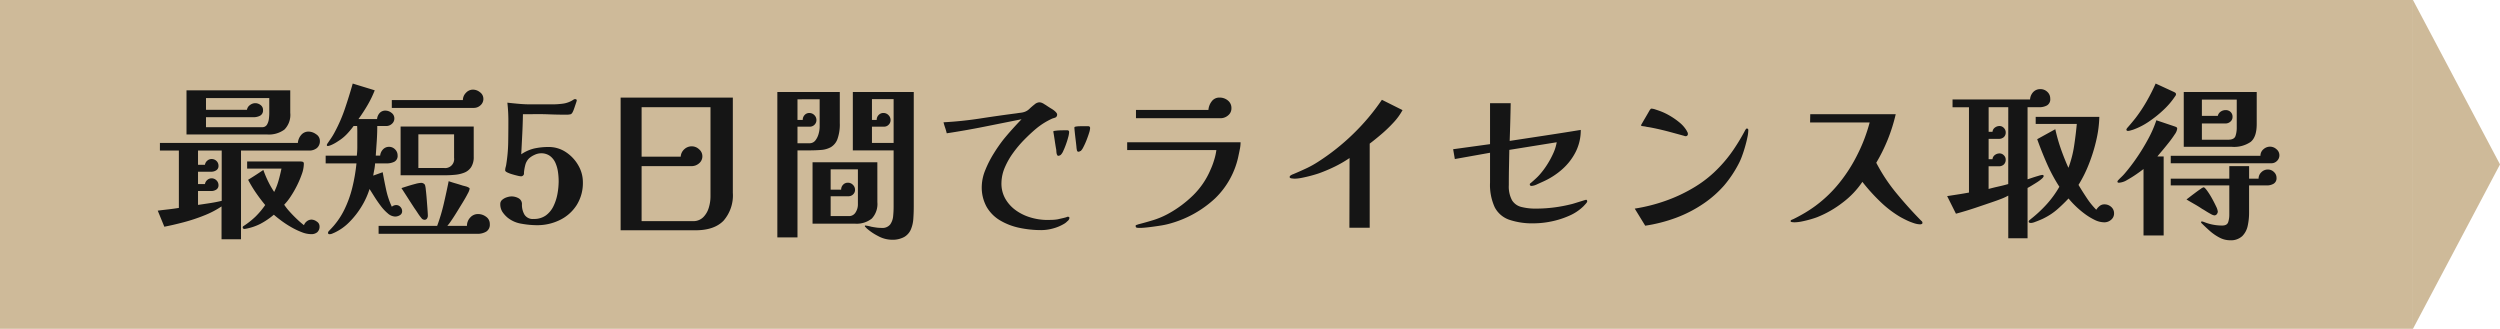
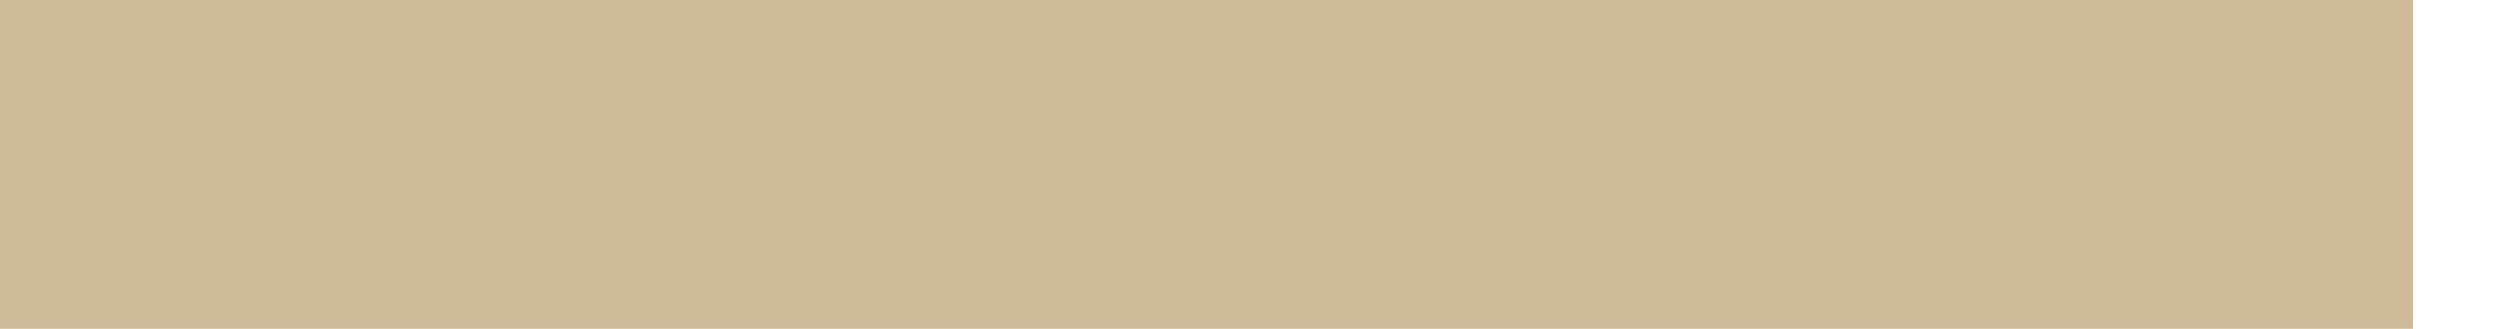
<svg xmlns="http://www.w3.org/2000/svg" width="517" height="68" viewBox="0 0 517 68">
  <defs>
    <style>.a{fill:#ceba99;}.b{fill:#151515;}</style>
  </defs>
  <rect class="a" width="499" height="68" />
-   <path class="a" d="M34,0,68,18H0Z" transform="translate(517) rotate(90)" />
-   <path class="b" d="M-206.15-15.365h-4.9v2.94h1.435a1.34,1.34,0,0,1,.472-.84,1.328,1.328,0,0,1,.893-.35,1.414,1.414,0,0,1,1.015.4,1.326,1.326,0,0,1,.42,1,1.029,1.029,0,0,1-.455.927,1.815,1.815,0,0,1-1.015.3h-2.765v2.555h1.435a1.34,1.34,0,0,1,.472-.84,1.328,1.328,0,0,1,.893-.35,1.383,1.383,0,0,1,1.015.42,1.383,1.383,0,0,1,.42,1.015,1,1,0,0,1-.455.892,1.815,1.815,0,0,1-1.015.3h-2.765v2.87q1.225-.175,2.468-.367t2.432-.473Zm9.835-10.85H-209.4V-23.8h8.47a1.511,1.511,0,0,1,.63-.98,1.813,1.813,0,0,1,1.085-.385,1.786,1.786,0,0,1,1.1.385,1.213,1.213,0,0,1,.507,1.015,1.221,1.221,0,0,1-.6,1.19,2.873,2.873,0,0,1-1.365.315H-209.4V-20.2h11.585A1.1,1.1,0,0,0-196.8-20.7a2.935,2.935,0,0,0,.4-1.19,9.419,9.419,0,0,0,.087-1.173Zm10.465,8.82a1.838,1.838,0,0,1-.63,1.522,2.485,2.485,0,0,1-1.61.508h-14.07V2.975h-4.025v-6.79a18.3,18.3,0,0,1-3.553,1.855,35.9,35.9,0,0,1-4.27,1.418q-2.187.577-4.008.928L-219.38-2.94q1.12-.14,2.2-.263t2.17-.3V-15.365h-3.92V-16.94H-190.4a2.836,2.836,0,0,1,.665-1.628,1.944,1.944,0,0,1,1.575-.717,2.7,2.7,0,0,1,1.523.542A1.6,1.6,0,0,1-185.85-17.4ZM-185.92.28a1.543,1.543,0,0,1-.472,1.243,1.905,1.905,0,0,1-1.278.4,5.489,5.489,0,0,1-1.908-.4A15.179,15.179,0,0,1-191.747.49a20.638,20.638,0,0,1-2.048-1.33q-.945-.7-1.575-1.26a15.044,15.044,0,0,1-2.783,1.89,11.111,11.111,0,0,1-3.2,1.05h-.07a.281.281,0,0,1-.263-.07.315.315,0,0,1-.122-.245.316.316,0,0,1,.175-.28A16.992,16.992,0,0,0-199.167-1.7a16.391,16.391,0,0,0,2.012-2.4q-1.015-1.225-1.908-2.52a26.232,26.232,0,0,1-1.628-2.7q.805-.49,1.592-1t1.558-1.032a22.654,22.654,0,0,0,.98,2.345,18.592,18.592,0,0,0,1.26,2.2,13.381,13.381,0,0,0,.91-2.363q.35-1.243.6-2.468h-7.1v-1.47h10.99a1.722,1.722,0,0,1,.508.07q.227.07.228.42a6.517,6.517,0,0,1-.4,2.083,19.607,19.607,0,0,1-1.015,2.4A21.143,21.143,0,0,1-191.9-5.845a11.1,11.1,0,0,1-1.33,1.68A12.2,12.2,0,0,0-192.1-2.73q.752.84,1.575,1.61A17.463,17.463,0,0,0-189.14.07a1.764,1.764,0,0,1,.613-.822,1.555,1.555,0,0,1,.962-.333,1.908,1.908,0,0,1,1.068.4A1.16,1.16,0,0,1-185.92.28Zm-6.055-23.45a4.312,4.312,0,0,1-1.208,3.465,5.4,5.4,0,0,1-3.553,1.015H-213.43v-9.135h21.455Zm33.88,4.445h-7.385v6.965h5.285a1.856,1.856,0,0,0,2.1-2.1ZM-168.84-2.835a.914.914,0,0,1-.473.84,1.868,1.868,0,0,1-.962.28,2.432,2.432,0,0,1-1.523-.648,9.139,9.139,0,0,1-1.5-1.61q-.718-.962-1.312-1.908t-.945-1.5h-.035a15.941,15.941,0,0,1-1.592,3.5,17.1,17.1,0,0,1-2.52,3.255,10.646,10.646,0,0,1-3.133,2.24l-.49.21a1.319,1.319,0,0,1-.525.105q-.315,0-.315-.28a.563.563,0,0,1,.175-.367q.175-.193.28-.3a15.62,15.62,0,0,0,2.887-4.06,22.646,22.646,0,0,0,1.7-4.708,36.424,36.424,0,0,0,.84-4.917h-6.37v-1.61h6.44a14.969,14.969,0,0,0,.105-1.785v-3.062q0-.647-.035-1.278h-.735a16.925,16.925,0,0,1-1.435,1.715A9.08,9.08,0,0,1-182.1-17.29a8.123,8.123,0,0,1-.805.49,6.427,6.427,0,0,1-.84.385q-.1.035-.227.07a.831.831,0,0,1-.228.035q-.21,0-.21-.175a.68.68,0,0,1,.14-.35q.385-.56.753-1.1a12.226,12.226,0,0,0,.682-1.137,31.416,31.416,0,0,0,2.17-4.97q.875-2.59,1.61-5.18,1.12.35,2.275.7t2.275.7A22.044,22.044,0,0,1-176-24.745q-.858,1.47-1.872,2.87h3.85a2.107,2.107,0,0,1,.525-1.243,1.563,1.563,0,0,1,1.225-.507,2,2,0,0,1,1.225.455,1.4,1.4,0,0,1,.6,1.155,1.446,1.446,0,0,1-.507,1.12,1.7,1.7,0,0,1-1.173.455h-1.855q0,1.505-.1,3.045l-.21,3.08h.91a2.116,2.116,0,0,1,.577-1.278,1.675,1.675,0,0,1,1.277-.542,1.679,1.679,0,0,1,1.225.525,1.679,1.679,0,0,1,.525,1.225,1.34,1.34,0,0,1-.7,1.347,3.626,3.626,0,0,1-1.575.333h-2.38a9.294,9.294,0,0,1-.158,1.26q-.122.63-.227,1.26l1.96-.7q.315,1.785.717,3.64a16.458,16.458,0,0,0,1.173,3.5,1.394,1.394,0,0,1,.91-.35,1.15,1.15,0,0,1,.858.385A1.234,1.234,0,0,1-168.84-2.835Zm5.32.945a1.019,1.019,0,0,1-.175.578.589.589,0,0,1-.525.262.8.8,0,0,1-.63-.35,9.59,9.59,0,0,1-.735-1q-.35-.543-.7-1.032-.665-1.015-1.347-2.083T-168.98-7.6q.42-.14,1.242-.4t1.645-.472a5.51,5.51,0,0,1,1.173-.21.909.909,0,0,1,.805.42,5.145,5.145,0,0,1,.175,1.015q.105.875.193,2.013t.158,2.1Q-163.52-2.17-163.52-1.89Zm12.81,1.715a1.671,1.671,0,0,1-.77,1.593,3.551,3.551,0,0,1-1.785.438h-20.44V.21h12.11a37.919,37.919,0,0,0,1.365-4.568q.56-2.4,1.015-4.673.7.245,1.435.455t1.47.455q.28.07.613.157a2.385,2.385,0,0,1,.577.227.918.918,0,0,1,.158.105.215.215,0,0,1,.087.175,3.331,3.331,0,0,1-.4,1q-.4.788-1.033,1.82t-1.277,2.082q-.648,1.05-1.173,1.8a8.693,8.693,0,0,1-.735.963h4.06A2.476,2.476,0,0,1-154.77-1.5a2.13,2.13,0,0,1,1.645-.735,2.746,2.746,0,0,1,1.645.56A1.768,1.768,0,0,1-150.71-.175Zm-3.325-13.93a3.84,3.84,0,0,1-.525,2.153,2.987,2.987,0,0,1-1.382,1.137,6.823,6.823,0,0,1-1.908.455q-1.05.105-2.1.105h-9.205v-10.08h15.12Zm2-11.97a1.75,1.75,0,0,1-.6,1.348,2.01,2.01,0,0,1-1.4.542h-16.94V-25.8h14.7a2.132,2.132,0,0,1,.63-1.5,1.965,1.965,0,0,1,1.47-.665,2.323,2.323,0,0,1,1.435.542A1.645,1.645,0,0,1-152.04-26.075ZM-131.46-8.82A8.572,8.572,0,0,1-132.738-4.1a8.551,8.551,0,0,1-3.447,3.08A10.57,10.57,0,0,1-140.98.07a18.539,18.539,0,0,1-3.15-.3A6.08,6.08,0,0,1-147-1.47a5.774,5.774,0,0,1-1.12-1.242,2.934,2.934,0,0,1-.42-1.628,1.077,1.077,0,0,1,.4-.84,2.651,2.651,0,0,1,.962-.525,3.275,3.275,0,0,1,.945-.175,2.976,2.976,0,0,1,1.488.385,1.366,1.366,0,0,1,.682,1.3,4.031,4.031,0,0,0,.525,2.083,2.006,2.006,0,0,0,1.89.893,4.165,4.165,0,0,0,2.537-.735,5.12,5.12,0,0,0,1.575-1.925,9.778,9.778,0,0,0,.823-2.555,14.682,14.682,0,0,0,.245-2.59,13.737,13.737,0,0,0-.14-1.907,7.063,7.063,0,0,0-.525-1.873,3.586,3.586,0,0,0-1.12-1.435,3.032,3.032,0,0,0-1.89-.56,3.179,3.179,0,0,0-1.295.315,4.272,4.272,0,0,0-1.155.735,2.942,2.942,0,0,0-.77,1.347,9.3,9.3,0,0,0-.28,1.593v.227a.312.312,0,0,1-.07.227.594.594,0,0,1-.56.315,3.917,3.917,0,0,1-.7-.123q-.525-.122-1.12-.3a6.2,6.2,0,0,1-1.015-.385q-.42-.21-.42-.42a2.5,2.5,0,0,1,.1-.682,4.181,4.181,0,0,0,.14-.683,31.452,31.452,0,0,0,.385-4.445q.035-2.24.035-4.48a32.344,32.344,0,0,0-.21-3.71q1.225.14,2.432.245t2.4.105h4.41a16.461,16.461,0,0,0,2.327-.158,5.172,5.172,0,0,0,2.118-.822.628.628,0,0,1,.315-.105.581.581,0,0,1,.227.052.22.22,0,0,1,.122.228,3.5,3.5,0,0,1-.158.542q-.157.473-.332.98t-.245.647q-.245.6-.542.683a3.572,3.572,0,0,1-.928.088q-1.75,0-3.517-.07t-3.518-.035h-1.89q-.035,2.065-.14,4.147t-.21,4.148a8.032,8.032,0,0,1,2.712-1.207,13.727,13.727,0,0,1,2.958-.3,6.332,6.332,0,0,1,3.518,1.032,8.014,8.014,0,0,1,2.572,2.7A6.881,6.881,0,0,1-131.46-8.82Zm26.39-15.505h-14.245v10.22h8.085a2.232,2.232,0,0,1,.735-1.523,2.247,2.247,0,0,1,1.575-.612,2.185,2.185,0,0,1,1.487.612,1.857,1.857,0,0,1,.683,1.418,1.859,1.859,0,0,1-.683,1.488,2.344,2.344,0,0,1-1.558.578h-10.325V-.77h10.605a2.886,2.886,0,0,0,2.135-.805,4.606,4.606,0,0,0,1.155-1.978,7.992,7.992,0,0,0,.35-2.293Zm4.62,17.675a7.981,7.981,0,0,1-1.925,5.793Q-104.3,1.12-108.15,1.12h-15.505V-26.32h23.205Zm25.865-4.83H-80.22v4.2h2.17a1.414,1.414,0,0,1,.4-1.015,1.326,1.326,0,0,1,1-.42,1.412,1.412,0,0,1,1.033.438,1.412,1.412,0,0,1,.438,1.032,1.257,1.257,0,0,1-.4.945,1.344,1.344,0,0,1-.963.385H-80.22v4.1h3.745a1.555,1.555,0,0,0,1.417-.77,3.034,3.034,0,0,0,.473-1.61Zm-7.91-8.785v-5.7H-87.08v4.27h1.085a1.449,1.449,0,0,1,.385-1.015,1.271,1.271,0,0,1,.98-.42A1.412,1.412,0,0,1-83.6-22.7a1.412,1.412,0,0,1,.438,1.032,1.313,1.313,0,0,1-.4.962,1.313,1.313,0,0,1-.963.4H-87.08v3.43h2.45a1.5,1.5,0,0,0,1.26-.595,3.9,3.9,0,0,0,.665-1.382A5.56,5.56,0,0,0-82.495-20.265ZM-67.2-16.94v-9.065h-4.48V-21.7h.98a1.414,1.414,0,0,1,.4-1.015,1.326,1.326,0,0,1,1-.42,1.412,1.412,0,0,1,1.033.438,1.412,1.412,0,0,1,.438,1.032,1.313,1.313,0,0,1-.4.962,1.313,1.313,0,0,1-.962.4H-71.68v3.36Zm-11.13-4.13a8.98,8.98,0,0,1-.49,3.343,3.245,3.245,0,0,1-1.365,1.663,4.915,4.915,0,0,1-2.065.577q-1.19.088-2.555.088H-87.08V2.59h-4.165V-27.475H-78.33Zm7.77,16.38A4.39,4.39,0,0,1-71.715-1.3,5,5,0,0,1-75.18-.245h-8.785v-12.7h13.4Zm7.525.84q0,1.33-.087,2.572A6.829,6.829,0,0,1-63.63.945,3.331,3.331,0,0,1-64.995,2.5a5.035,5.035,0,0,1-2.625.578,6.046,6.046,0,0,1-2.8-.77A11.168,11.168,0,0,1-72.835.665.769.769,0,0,0-73.01.473a.33.33,0,0,1-.14-.228q0-.105.14-.105a.737.737,0,0,1,.122.018.737.737,0,0,0,.123.017q.245.035.472.088t.473.123q.525.1,1.067.175a8.337,8.337,0,0,0,1.067.07,2.04,2.04,0,0,0,1.768-.7A3.473,3.473,0,0,0-67.3-1.785a19.058,19.058,0,0,0,.1-1.96V-15.4h-8.435V-27.475h12.6Zm32.2,2.415a1.027,1.027,0,0,1-.455.7,2.784,2.784,0,0,1-.665.525,8.853,8.853,0,0,1-2.31.963,9.342,9.342,0,0,1-2.38.333A21.657,21.657,0,0,1-41.2.613,13.085,13.085,0,0,1-45.168-.91a7.809,7.809,0,0,1-2.8-2.818,8.284,8.284,0,0,1-1-4.357,9.4,9.4,0,0,1,.753-3.307,21.915,21.915,0,0,1,1.75-3.413,32.368,32.368,0,0,1,1.942-2.8q.91-1.12,1.873-2.187t1.907-2.047l-7.7,1.54q-3.85.77-7.77,1.365a12.018,12.018,0,0,0-.333-1.155q-.193-.56-.333-1.12,3.85-.21,7.578-.788t7.507-1.067q.42-.07.875-.122a3.689,3.689,0,0,0,.84-.193,2.711,2.711,0,0,0,1-.647q.543-.507,1-.858a1.66,1.66,0,0,1,.98-.455,1.663,1.663,0,0,1,.455.07,2.644,2.644,0,0,1,.665.35,5.746,5.746,0,0,1,.525.332q.385.263.823.525a5.445,5.445,0,0,1,.647.438q.6.49.6.805a.7.7,0,0,1-.245.56,1.342,1.342,0,0,1-.332.14q-.228.07-.437.14a15.908,15.908,0,0,0-1.785.962,15.482,15.482,0,0,0-1.645,1.208q-1.12.945-2.345,2.188a23.638,23.638,0,0,0-2.293,2.713,15.532,15.532,0,0,0-1.732,3.028,8.4,8.4,0,0,0-.7,3.133,6.325,6.325,0,0,0,.788,3.325A7.591,7.591,0,0,0-41.93-3.01a10.032,10.032,0,0,0,3.01,1.47,12.3,12.3,0,0,0,3.255.525q.63,0,1.243-.018a8.3,8.3,0,0,0,1.207-.122q.28-.07.753-.175t.718-.175a2.17,2.17,0,0,0,.42-.14.487.487,0,0,1,.21-.035.34.34,0,0,1,.175.07A.206.206,0,0,1-30.835-1.435Zm-.07-17.745a4.549,4.549,0,0,1-.175,1q-.175.682-.455,1.47t-.578,1.418a2.57,2.57,0,0,1-.507.8.864.864,0,0,1-.49.21.229.229,0,0,1-.228-.1l-.123-.245a3.281,3.281,0,0,1-.087-.63,3.282,3.282,0,0,0-.088-.63q-.14-.84-.263-1.68t-.263-1.645v-.07q0-.14.175-.14a9.541,9.541,0,0,1,1.33-.123q.7-.017,1.33-.017Q-30.905-19.565-30.905-19.18Zm4.34-.84a3.864,3.864,0,0,1-.21,1q-.21.682-.525,1.487a14.072,14.072,0,0,1-.648,1.435,2.944,2.944,0,0,1-.542.805,1.282,1.282,0,0,0-.228.1.521.521,0,0,1-.262.07q-.245,0-.315-.315a4.686,4.686,0,0,1-.1-.735q-.07-.665-.175-1.523t-.175-1.557q-.07-.7-.07-.84,0-.175.21-.21a3.992,3.992,0,0,1,.788-.087q.507-.018,1.015-.017h.788Q-26.565-20.405-26.565-20.02ZM4.55-17.08A6.861,6.861,0,0,1,4.427-15.8q-.123.648-.262,1.278A16.983,16.983,0,0,1-.735-5.46,22.373,22.373,0,0,1-9.765-.35a16.464,16.464,0,0,1-2.153.49q-1.1.175-2.222.315-.56.07-1.12.122T-16.415.63A2.209,2.209,0,0,1-16.94.577q-.21-.053-.21-.4,0-.105.228-.175a2.4,2.4,0,0,0,.3-.105q1.75-.455,3.22-.91a17.058,17.058,0,0,0,3.08-1.33,23.453,23.453,0,0,0,5.092-3.8A16.3,16.3,0,0,0-1.68-11.375,14.847,14.847,0,0,0-.928-13.37a11.857,11.857,0,0,0,.472-2.1H-18.9v-1.61ZM2.66-24.115a1.841,1.841,0,0,1-.7,1.487,2.411,2.411,0,0,1-1.575.578H-17.08v-1.715H-2.1a3.309,3.309,0,0,1,.665-1.75A1.932,1.932,0,0,1,.21-26.32a2.645,2.645,0,0,1,1.715.6A1.962,1.962,0,0,1,2.66-24.115Zm35.385.385a12.265,12.265,0,0,1-1.838,2.538,28.34,28.34,0,0,1-2.485,2.4q-1.312,1.12-2.467,1.995V.6h-4.2l.035-14.42a24.4,24.4,0,0,1-3.045,1.768,32.785,32.785,0,0,1-3.255,1.382q-.6.21-1.557.472t-1.925.455a8.425,8.425,0,0,1-1.592.193q-.14,0-.578-.052t-.437-.3q0-.21.315-.385a2.232,2.232,0,0,1,.455-.21q1.33-.56,2.608-1.155a20.363,20.363,0,0,0,2.468-1.365,46.177,46.177,0,0,0,7.263-5.758,45.212,45.212,0,0,0,5.967-7.087ZM76.23-4.83q0,.14-.332.508t-.437.473a9.67,9.67,0,0,1-2.975,1.977A17.891,17.891,0,0,1,68.792-.7a18.175,18.175,0,0,1-3.587.385,14.827,14.827,0,0,1-5.128-.753A5.347,5.347,0,0,1,57.1-3.658,11.111,11.111,0,0,1,56.14-8.75v-6.16l-7.28,1.3-.35-2.03,7.63-1.05v-8.47h4.27q-.035,1.925-.087,3.885T60.2-17.36l7.368-1.12q3.692-.56,7.332-1.155a9.892,9.892,0,0,1-1.05,4.55,12.1,12.1,0,0,1-2.817,3.623A15.473,15.473,0,0,1,67.06-8.925L65.9-8.4a3.168,3.168,0,0,1-1.155.35q-.385,0-.385-.35a.242.242,0,0,1,.122-.193,1.556,1.556,0,0,0,.193-.157q.455-.385.963-.858A9.9,9.9,0,0,0,66.5-10.5a16.452,16.452,0,0,0,1.452-1.96,17.935,17.935,0,0,0,1.26-2.328,9.2,9.2,0,0,0,.717-2.293l-9.8,1.575-.07,3.64q-.035,1.82-.035,3.64a6.02,6.02,0,0,0,.647,3.115,3.136,3.136,0,0,0,1.908,1.4,11.82,11.82,0,0,0,3.115.35,28.7,28.7,0,0,0,3.728-.245,31.161,31.161,0,0,0,3.658-.7q.14-.035.6-.175l.962-.3.91-.28a4.48,4.48,0,0,1,.438-.123Q76.23-5.18,76.23-4.83Zm33.32-14.735a7.712,7.712,0,0,1-.193,1.488q-.193.928-.49,1.96t-.63,1.925a12.066,12.066,0,0,1-.612,1.418,23.915,23.915,0,0,1-3.1,4.655,22.554,22.554,0,0,1-4.217,3.71,26.553,26.553,0,0,1-5.775,2.975,32,32,0,0,1-6.3,1.61L86.065-3.36a35.41,35.41,0,0,0,6.37-1.61A31.968,31.968,0,0,0,98.49-7.84a24.251,24.251,0,0,0,5.075-4.1,27.6,27.6,0,0,0,2.957-3.658,42.277,42.277,0,0,0,2.4-4.007l.14-.21a.236.236,0,0,1,.21-.1Q109.55-19.915,109.55-19.565Zm-12.5.735a.433.433,0,0,1-.49.49.575.575,0,0,1-.14-.017.684.684,0,0,1-.14-.052q-1.4-.385-2.817-.77t-2.853-.7q-.49-.105-1.015-.21t-1.05-.175a3.674,3.674,0,0,0-.49-.1q-.245-.035-.525-.07-.175-.1-.175-.175l.262-.455q.262-.455.613-1.05t.63-1.085q.28-.49.35-.595a1.91,1.91,0,0,0,.14-.157.215.215,0,0,1,.175-.088,3.331,3.331,0,0,1,.91.21q.63.21.91.315a12.853,12.853,0,0,1,2,.963,14.632,14.632,0,0,1,1.977,1.382,6.521,6.521,0,0,1,1.452,1.645q.07.14.175.333A.769.769,0,0,1,97.055-18.83ZM145.565-.42a.248.248,0,0,1-.158.245.81.81,0,0,1-.333.07,4.481,4.481,0,0,1-1.33-.263A12.075,12.075,0,0,1,142.188-1q-.752-.367-1.242-.648a22.2,22.2,0,0,1-4.235-3.273,37.931,37.931,0,0,1-3.57-3.972,17.793,17.793,0,0,1-4.1,4.3,21.624,21.624,0,0,1-5.18,2.975q-.525.21-1.435.473T120.61-.7a8.268,8.268,0,0,1-1.505.175q-.1,0-.455-.035t-.35-.21a.281.281,0,0,1,.193-.262q.193-.087.3-.122,1.225-.595,2.433-1.312a26.937,26.937,0,0,0,2.293-1.523,26.534,26.534,0,0,0,4.9-4.742,31.639,31.639,0,0,0,3.675-5.758,33.118,33.118,0,0,0,1.452-3.273,34.123,34.123,0,0,0,1.1-3.412h-12.32l.035-1.715h17.675a34.994,34.994,0,0,1-4.025,10.045,35.506,35.506,0,0,0,4.2,6.335q2.485,3.01,5.11,5.67A.508.508,0,0,1,145.565-.42ZM163.31-24.325h-4.06v5.075h.8a1.215,1.215,0,0,1,.508-.875,1.611,1.611,0,0,1,.962-.315,1.182,1.182,0,0,1,.875.4,1.264,1.264,0,0,1,.385.892,1.272,1.272,0,0,1-.4,1.015,1.517,1.517,0,0,1-1.033.35h-2.1v4.2h.8a1.215,1.215,0,0,1,.508-.875,1.611,1.611,0,0,1,.962-.315,1.206,1.206,0,0,1,.875.385,1.206,1.206,0,0,1,.385.875,1.36,1.36,0,0,1-.385,1.032,1.458,1.458,0,0,1-1.05.368h-2.1v4.69q1.015-.28,2.048-.507t2.012-.508Zm8.68-1.785a1.461,1.461,0,0,1-.682,1.418,3.309,3.309,0,0,1-1.592.367H167.3v14.91l.893-.3q.683-.228,1.347-.42a4.678,4.678,0,0,1,.805-.193q.28,0,.28.245,0,.21-.42.578a8.2,8.2,0,0,1-1.033.753q-.613.385-1.137.7t-.735.42v10.4h-3.99v-8.82a10.92,10.92,0,0,1-1.295.613q-.665.262-1.365.508-2.03.7-4.06,1.382t-4.1,1.243l-1.82-3.64,2.257-.35q1.137-.175,2.258-.385v-17.64h-3.4v-1.61h16.03a2.418,2.418,0,0,1,.648-1.523,1.953,1.953,0,0,1,1.487-.612,2.019,2.019,0,0,1,1.435.56A1.843,1.843,0,0,1,171.99-26.11Zm13.2,23.73a1.676,1.676,0,0,1-.613,1.33,2.113,2.113,0,0,1-1.417.525,4.592,4.592,0,0,1-1.995-.507,12.834,12.834,0,0,1-2.083-1.277,18.5,18.5,0,0,1-1.89-1.61,17.576,17.576,0,0,1-1.417-1.54q-1.12,1.19-2.293,2.223a12.957,12.957,0,0,1-2.677,1.8,8.674,8.674,0,0,1-.823.385Q169.4-.8,168.84-.6a2.682,2.682,0,0,1-.84.21.942.942,0,0,1-.3-.052.243.243,0,0,1-.158-.263.379.379,0,0,1,.175-.28q.175-.14.245-.21a26.429,26.429,0,0,0,3.29-3.062,20.638,20.638,0,0,0,2.625-3.623,34.174,34.174,0,0,1-2.573-4.778q-1.1-2.5-2.012-5.057l3.745-2.065a35.374,35.374,0,0,0,1.137,4.025q.683,1.96,1.558,3.92h.035a22.607,22.607,0,0,0,1.155-4.463q.35-2.293.56-4.567H168.98v-1.47h13.16a23.359,23.359,0,0,1-.613,4.76,33.771,33.771,0,0,1-1.54,4.988,26.187,26.187,0,0,1-2.153,4.323q.77,1.295,1.7,2.695a15.752,15.752,0,0,0,1.977,2.45,3.007,3.007,0,0,1,.7-.788,1.533,1.533,0,0,1,.98-.332,2.048,2.048,0,0,1,1.4.525A1.7,1.7,0,0,1,185.185-2.38ZM210.56-25.9h-7.21v3.36h3.29a1.455,1.455,0,0,1,.6-.875,1.743,1.743,0,0,1,1.015-.315,1.433,1.433,0,0,1,1.033.385,1.34,1.34,0,0,1,.4,1.015,1.248,1.248,0,0,1-.437.98,1.512,1.512,0,0,1-1.033.385H203.35v3.36h5.425q1.26,0,1.523-.77a5.409,5.409,0,0,0,.262-1.75Zm-12.32,6.055a2.6,2.6,0,0,1-.507,1.138q-.507.787-1.243,1.715t-1.4,1.715q-.665.788-.945,1.137h1.3V2.2h-4.165V-11.55q-.525.42-1.488,1.085t-1.942,1.208a3.589,3.589,0,0,1-1.645.543q-.315,0-.315-.21a.336.336,0,0,1,.1-.245q.315-.35.648-.665t.648-.665a37.064,37.064,0,0,0,2.555-3.325,40.907,40.907,0,0,0,2.432-3.99,23.27,23.27,0,0,0,1.663-3.815l3.745,1.26a2.939,2.939,0,0,1,.385.157A.37.37,0,0,1,198.24-19.845Zm8.4,17.08a.907.907,0,0,1-.193.543.633.633,0,0,1-.542.263,2.028,2.028,0,0,1-.7-.28q-.525-.28-1.05-.612t-.735-.438q-.77-.525-1.61-1t-1.645-.963q.14-.105.665-.508t1.155-.875q.63-.473,1.12-.8a1.982,1.982,0,0,1,.6-.333q.21,0,.7.665a14.905,14.905,0,0,1,1,1.575q.507.91.875,1.7A3.276,3.276,0,0,1,206.64-2.765ZM218.785-9.73a1.3,1.3,0,0,1-.6,1.225,2.711,2.711,0,0,1-1.4.35h-3.675v5.67a12.552,12.552,0,0,1-.28,2.66A4.232,4.232,0,0,1,211.7,2.328a3.442,3.442,0,0,1-2.537.858,4.657,4.657,0,0,1-2.187-.56,10,10,0,0,1-2-1.382Q204.05.42,203.28-.35a.3.3,0,0,1-.1-.21q0-.14.175-.14a.661.661,0,0,1,.21.035l.21.07a9.83,9.83,0,0,0,3.78.735q1.015,0,1.242-.717A5.008,5.008,0,0,0,209.02-2.1V-8.155H196.91v-1.4h12.11v-2.59h4.095v2.59h1.96a1.79,1.79,0,0,1,.577-1.33,1.875,1.875,0,0,1,1.348-.56,1.767,1.767,0,0,1,1.242.508A1.6,1.6,0,0,1,218.785-9.73Zm-20.79-17.29a.581.581,0,0,1-.052.228.608.608,0,0,1-.123.192,15.7,15.7,0,0,1-2.362,2.783,23.311,23.311,0,0,1-3.1,2.485A14.334,14.334,0,0,1,189.1-19.67l-.542.158a1.938,1.938,0,0,1-.542.087.34.34,0,0,1-.175-.07.206.206,0,0,1-.105-.175.51.51,0,0,1,.105-.262,1.57,1.57,0,0,1,.175-.228q.805-.91,1.61-1.925a31.015,31.015,0,0,0,2.292-3.448,40.592,40.592,0,0,0,1.872-3.693l3.64,1.68a2.241,2.241,0,0,1,.367.193A.377.377,0,0,1,197.995-27.02ZM219.38-14.385a1.58,1.58,0,0,1-.49,1.155,1.58,1.58,0,0,1-1.155.49H196.91v-1.54h18.55a1.728,1.728,0,0,1,.613-1.348,2.03,2.03,0,0,1,1.383-.542,1.984,1.984,0,0,1,1.313.525A1.606,1.606,0,0,1,219.38-14.385Zm-4.69-6.475q0,2.7-1.26,3.71a6.073,6.073,0,0,1-3.85,1.015H199.6v-11.34H214.69Z" transform="translate(252 46.5)" />
+   <path class="a" d="M34,0,68,18Z" transform="translate(517) rotate(90)" />
</svg>